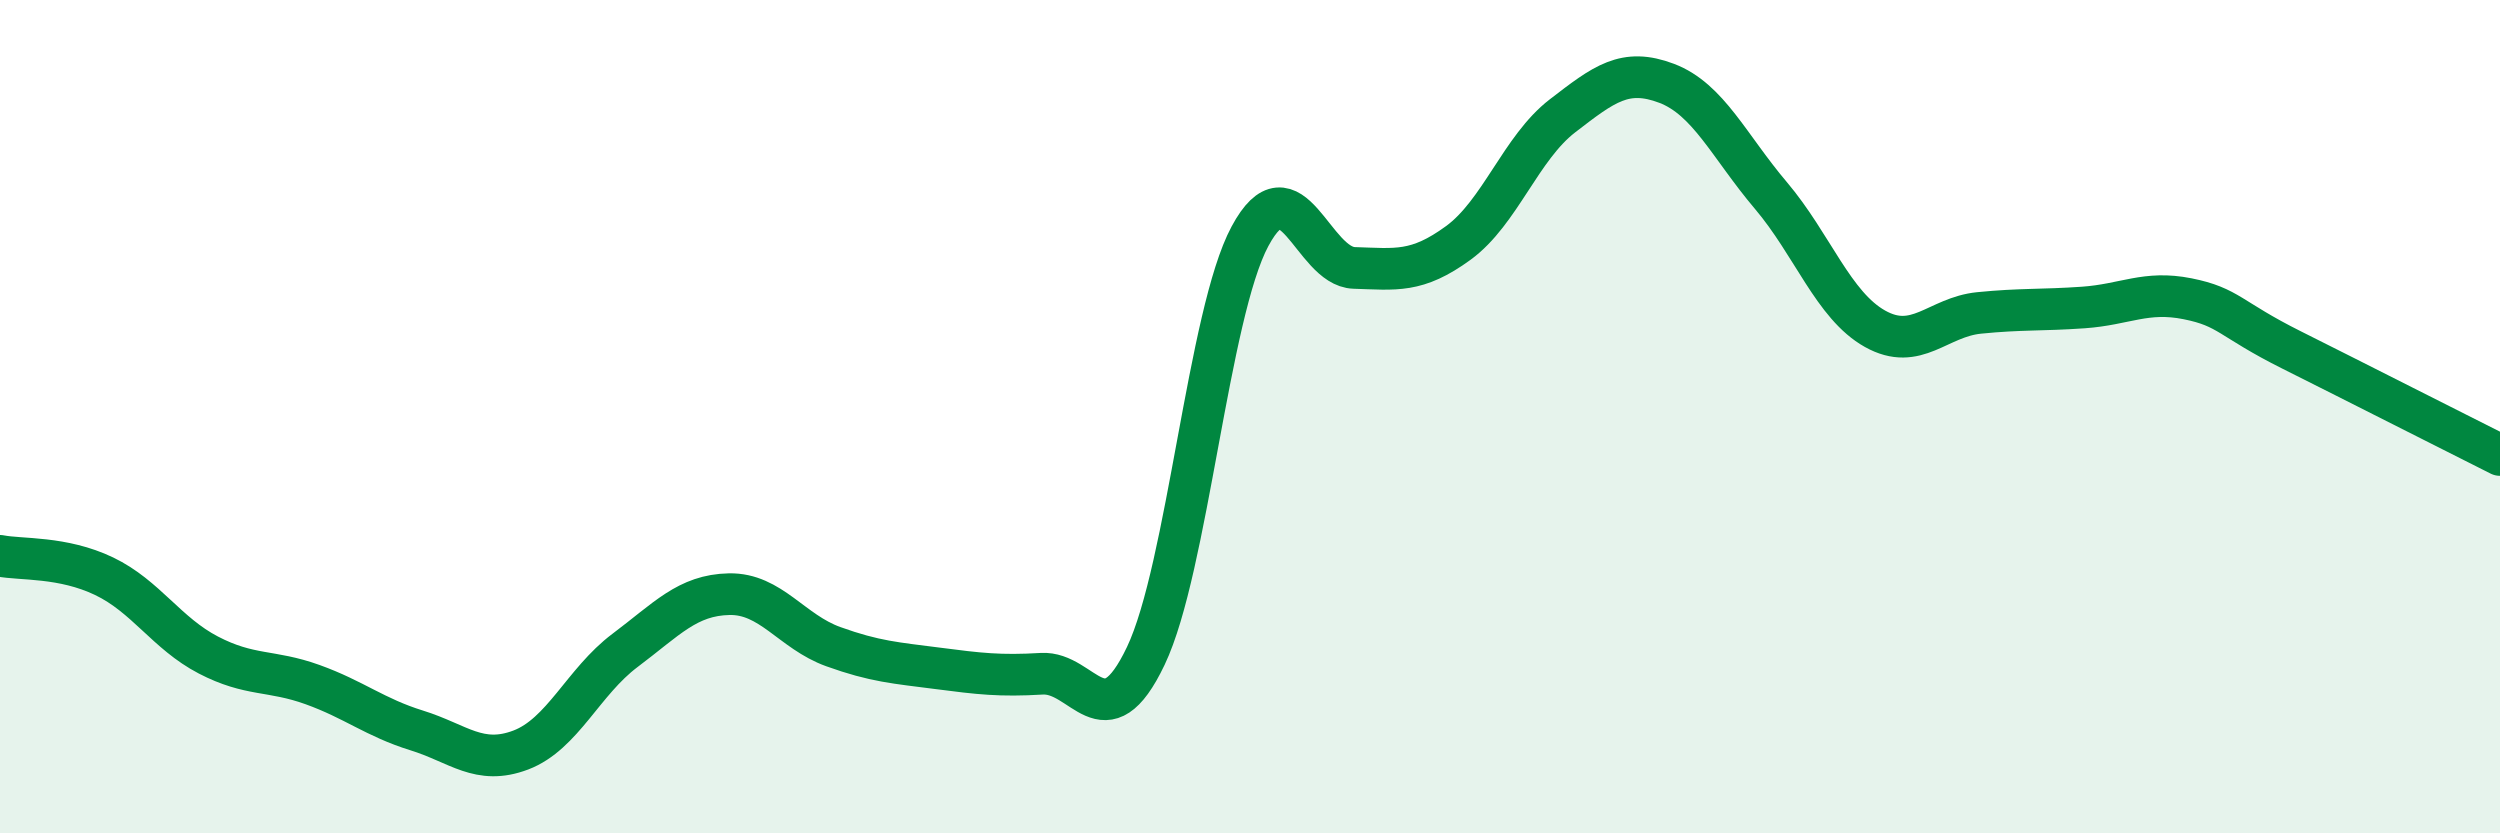
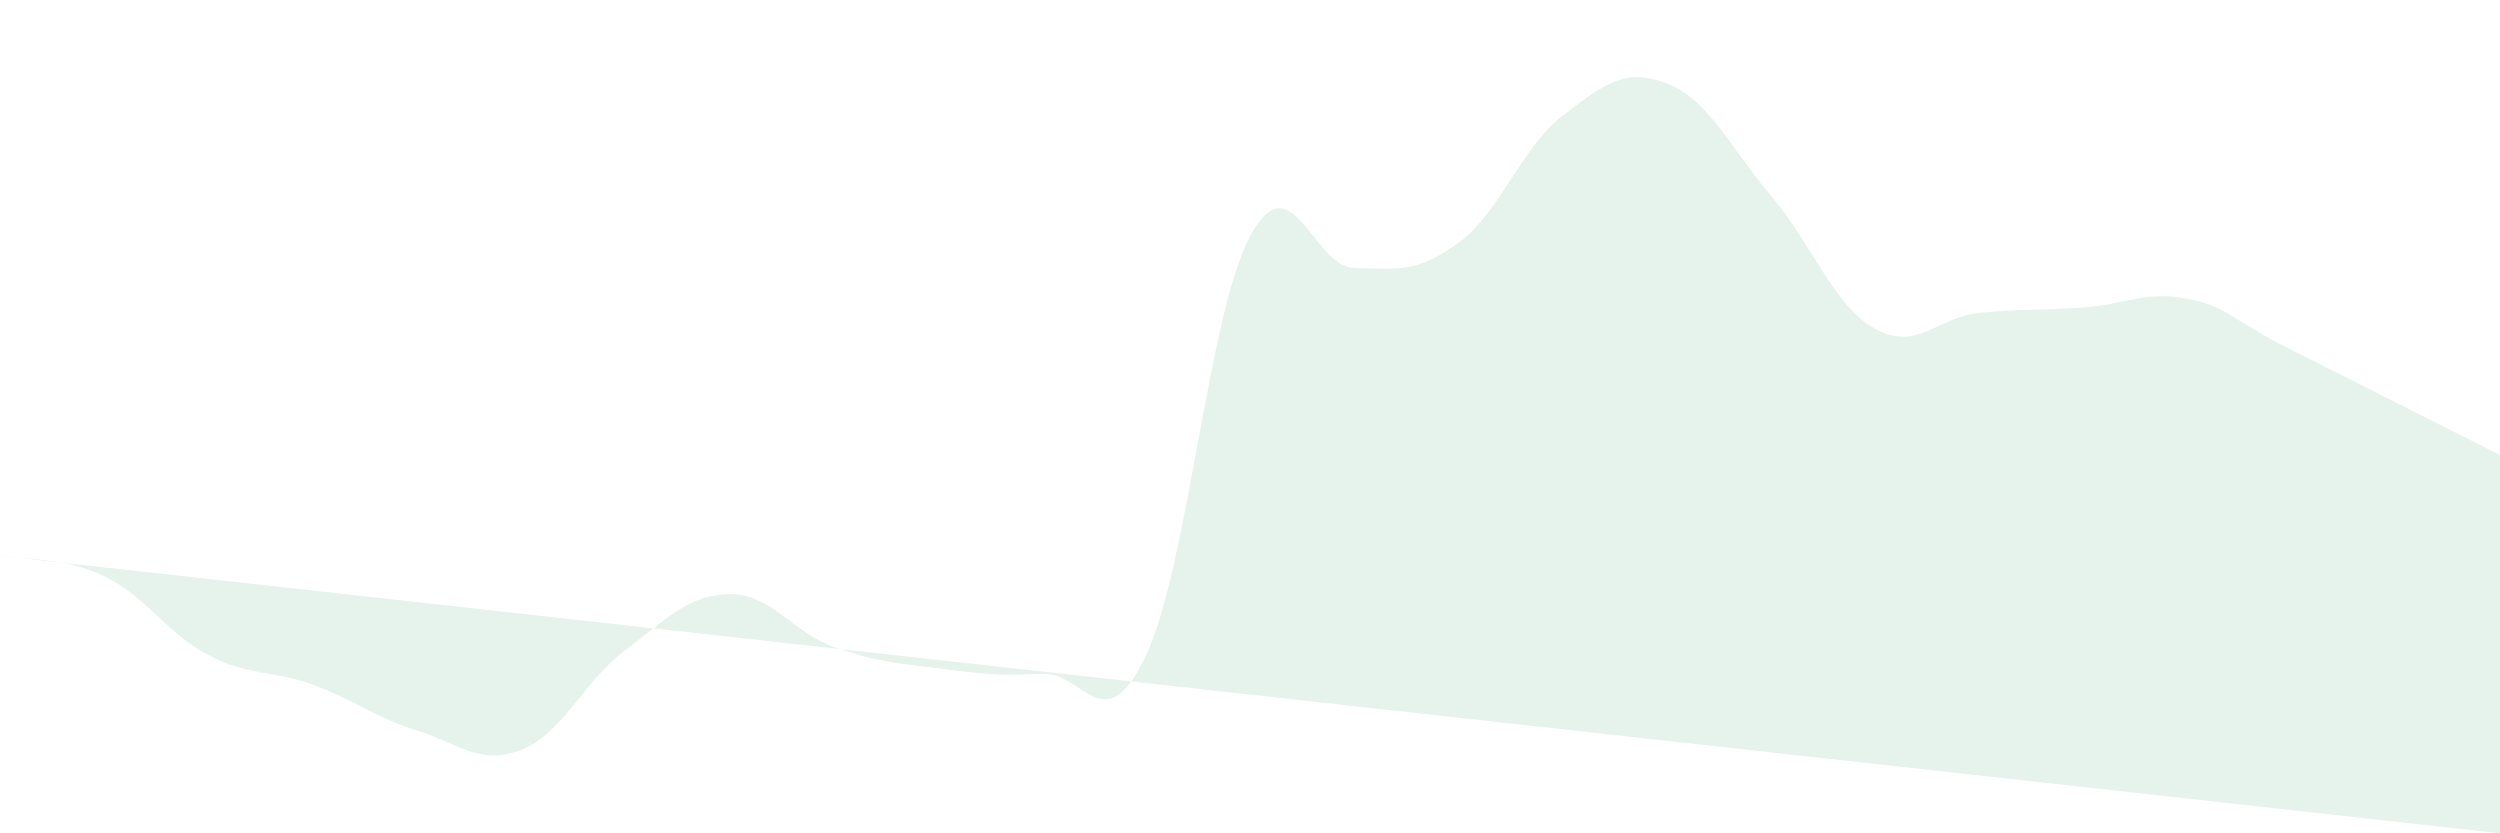
<svg xmlns="http://www.w3.org/2000/svg" width="60" height="20" viewBox="0 0 60 20">
-   <path d="M 0,13.34 C 0.5,13.44 1.5,13.35 2.5,13.83 C 3.5,14.31 4,15.2 5,15.72 C 6,16.24 6.5,16.07 7.5,16.43 C 8.5,16.79 9,17.22 10,17.53 C 11,17.84 11.5,18.38 12.5,18 C 13.5,17.62 14,16.36 15,15.61 C 16,14.86 16.5,14.28 17.5,14.26 C 18.5,14.24 19,15.16 20,15.52 C 21,15.88 21.5,15.91 22.5,16.04 C 23.5,16.17 24,16.23 25,16.17 C 26,16.11 26.5,17.84 27.5,15.74 C 28.5,13.64 29,7.53 30,5.67 C 31,3.81 31.5,6.4 32.5,6.43 C 33.5,6.46 34,6.56 35,5.83 C 36,5.1 36.5,3.55 37.5,2.78 C 38.5,2.01 39,1.62 40,2 C 41,2.38 41.5,3.51 42.5,4.69 C 43.5,5.87 44,7.33 45,7.89 C 46,8.45 46.5,7.61 47.5,7.51 C 48.5,7.41 49,7.45 50,7.38 C 51,7.31 51.5,6.97 52.5,7.17 C 53.5,7.37 53.5,7.65 55,8.4 C 56.5,9.15 59,10.42 60,10.92L60 20L0 20Z" fill="#008740" opacity="0.1" stroke-linecap="round" stroke-linejoin="round" />
-   <path d="M 0,13.34 C 0.5,13.44 1.5,13.35 2.5,13.83 C 3.5,14.31 4,15.2 5,15.72 C 6,16.24 6.5,16.07 7.5,16.43 C 8.5,16.79 9,17.22 10,17.53 C 11,17.84 11.5,18.38 12.5,18 C 13.5,17.62 14,16.36 15,15.61 C 16,14.86 16.5,14.28 17.5,14.26 C 18.5,14.24 19,15.16 20,15.52 C 21,15.88 21.5,15.91 22.5,16.04 C 23.5,16.17 24,16.23 25,16.17 C 26,16.11 26.5,17.84 27.5,15.74 C 28.5,13.64 29,7.53 30,5.67 C 31,3.81 31.5,6.4 32.5,6.43 C 33.5,6.46 34,6.56 35,5.83 C 36,5.1 36.5,3.55 37.5,2.78 C 38.5,2.01 39,1.62 40,2 C 41,2.38 41.5,3.51 42.5,4.69 C 43.5,5.87 44,7.33 45,7.89 C 46,8.45 46.5,7.61 47.5,7.51 C 48.5,7.41 49,7.45 50,7.38 C 51,7.31 51.5,6.97 52.5,7.17 C 53.5,7.37 53.5,7.65 55,8.4 C 56.5,9.15 59,10.42 60,10.92" stroke="#008740" stroke-width="1" fill="none" stroke-linecap="round" stroke-linejoin="round" />
+   <path d="M 0,13.34 C 0.5,13.44 1.5,13.35 2.5,13.83 C 3.5,14.31 4,15.2 5,15.72 C 6,16.24 6.5,16.07 7.5,16.43 C 8.5,16.79 9,17.22 10,17.53 C 11,17.84 11.5,18.38 12.5,18 C 13.5,17.62 14,16.36 15,15.61 C 16,14.86 16.5,14.28 17.5,14.26 C 18.5,14.24 19,15.16 20,15.52 C 21,15.88 21.5,15.91 22.5,16.04 C 23.5,16.17 24,16.23 25,16.17 C 26,16.11 26.5,17.84 27.5,15.74 C 28.5,13.64 29,7.53 30,5.67 C 31,3.81 31.5,6.4 32.5,6.43 C 33.5,6.46 34,6.56 35,5.83 C 36,5.1 36.5,3.55 37.5,2.78 C 38.5,2.01 39,1.62 40,2 C 41,2.38 41.5,3.51 42.5,4.69 C 43.5,5.87 44,7.33 45,7.89 C 46,8.45 46.5,7.61 47.5,7.51 C 48.5,7.41 49,7.45 50,7.38 C 51,7.31 51.5,6.97 52.5,7.17 C 53.5,7.37 53.5,7.65 55,8.4 C 56.5,9.15 59,10.42 60,10.92L60 20Z" fill="#008740" opacity="0.1" stroke-linecap="round" stroke-linejoin="round" />
</svg>